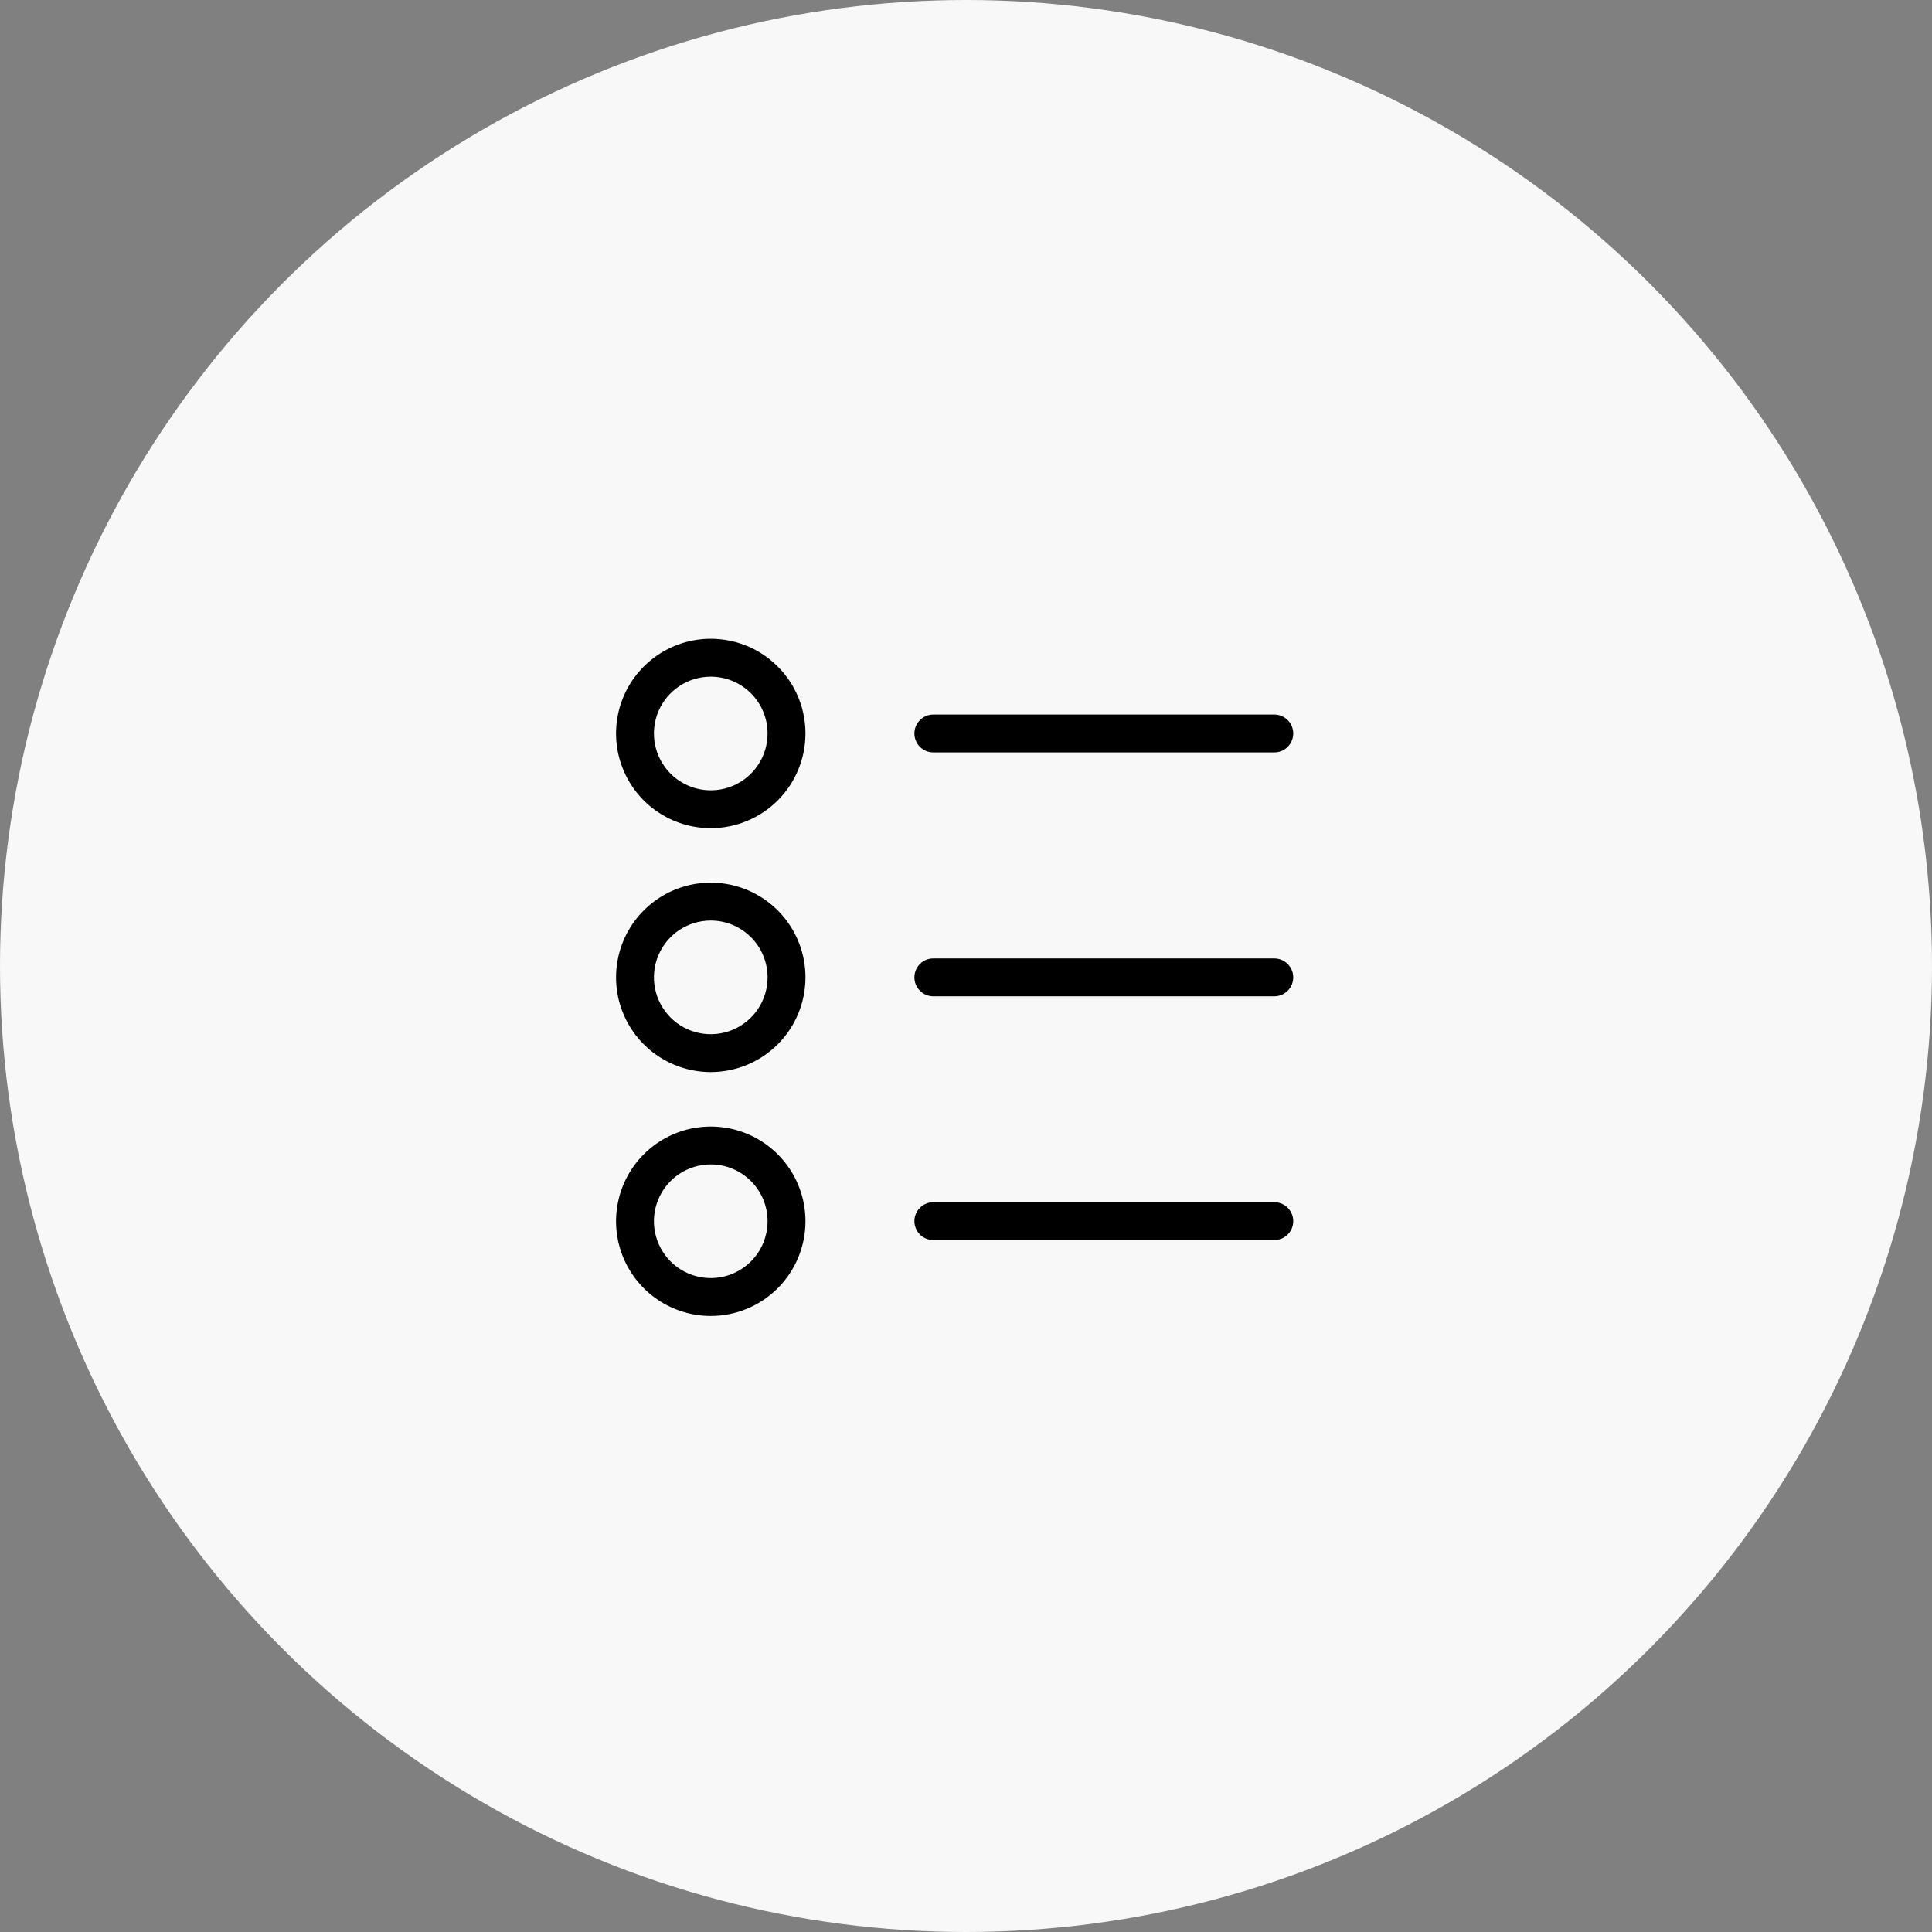
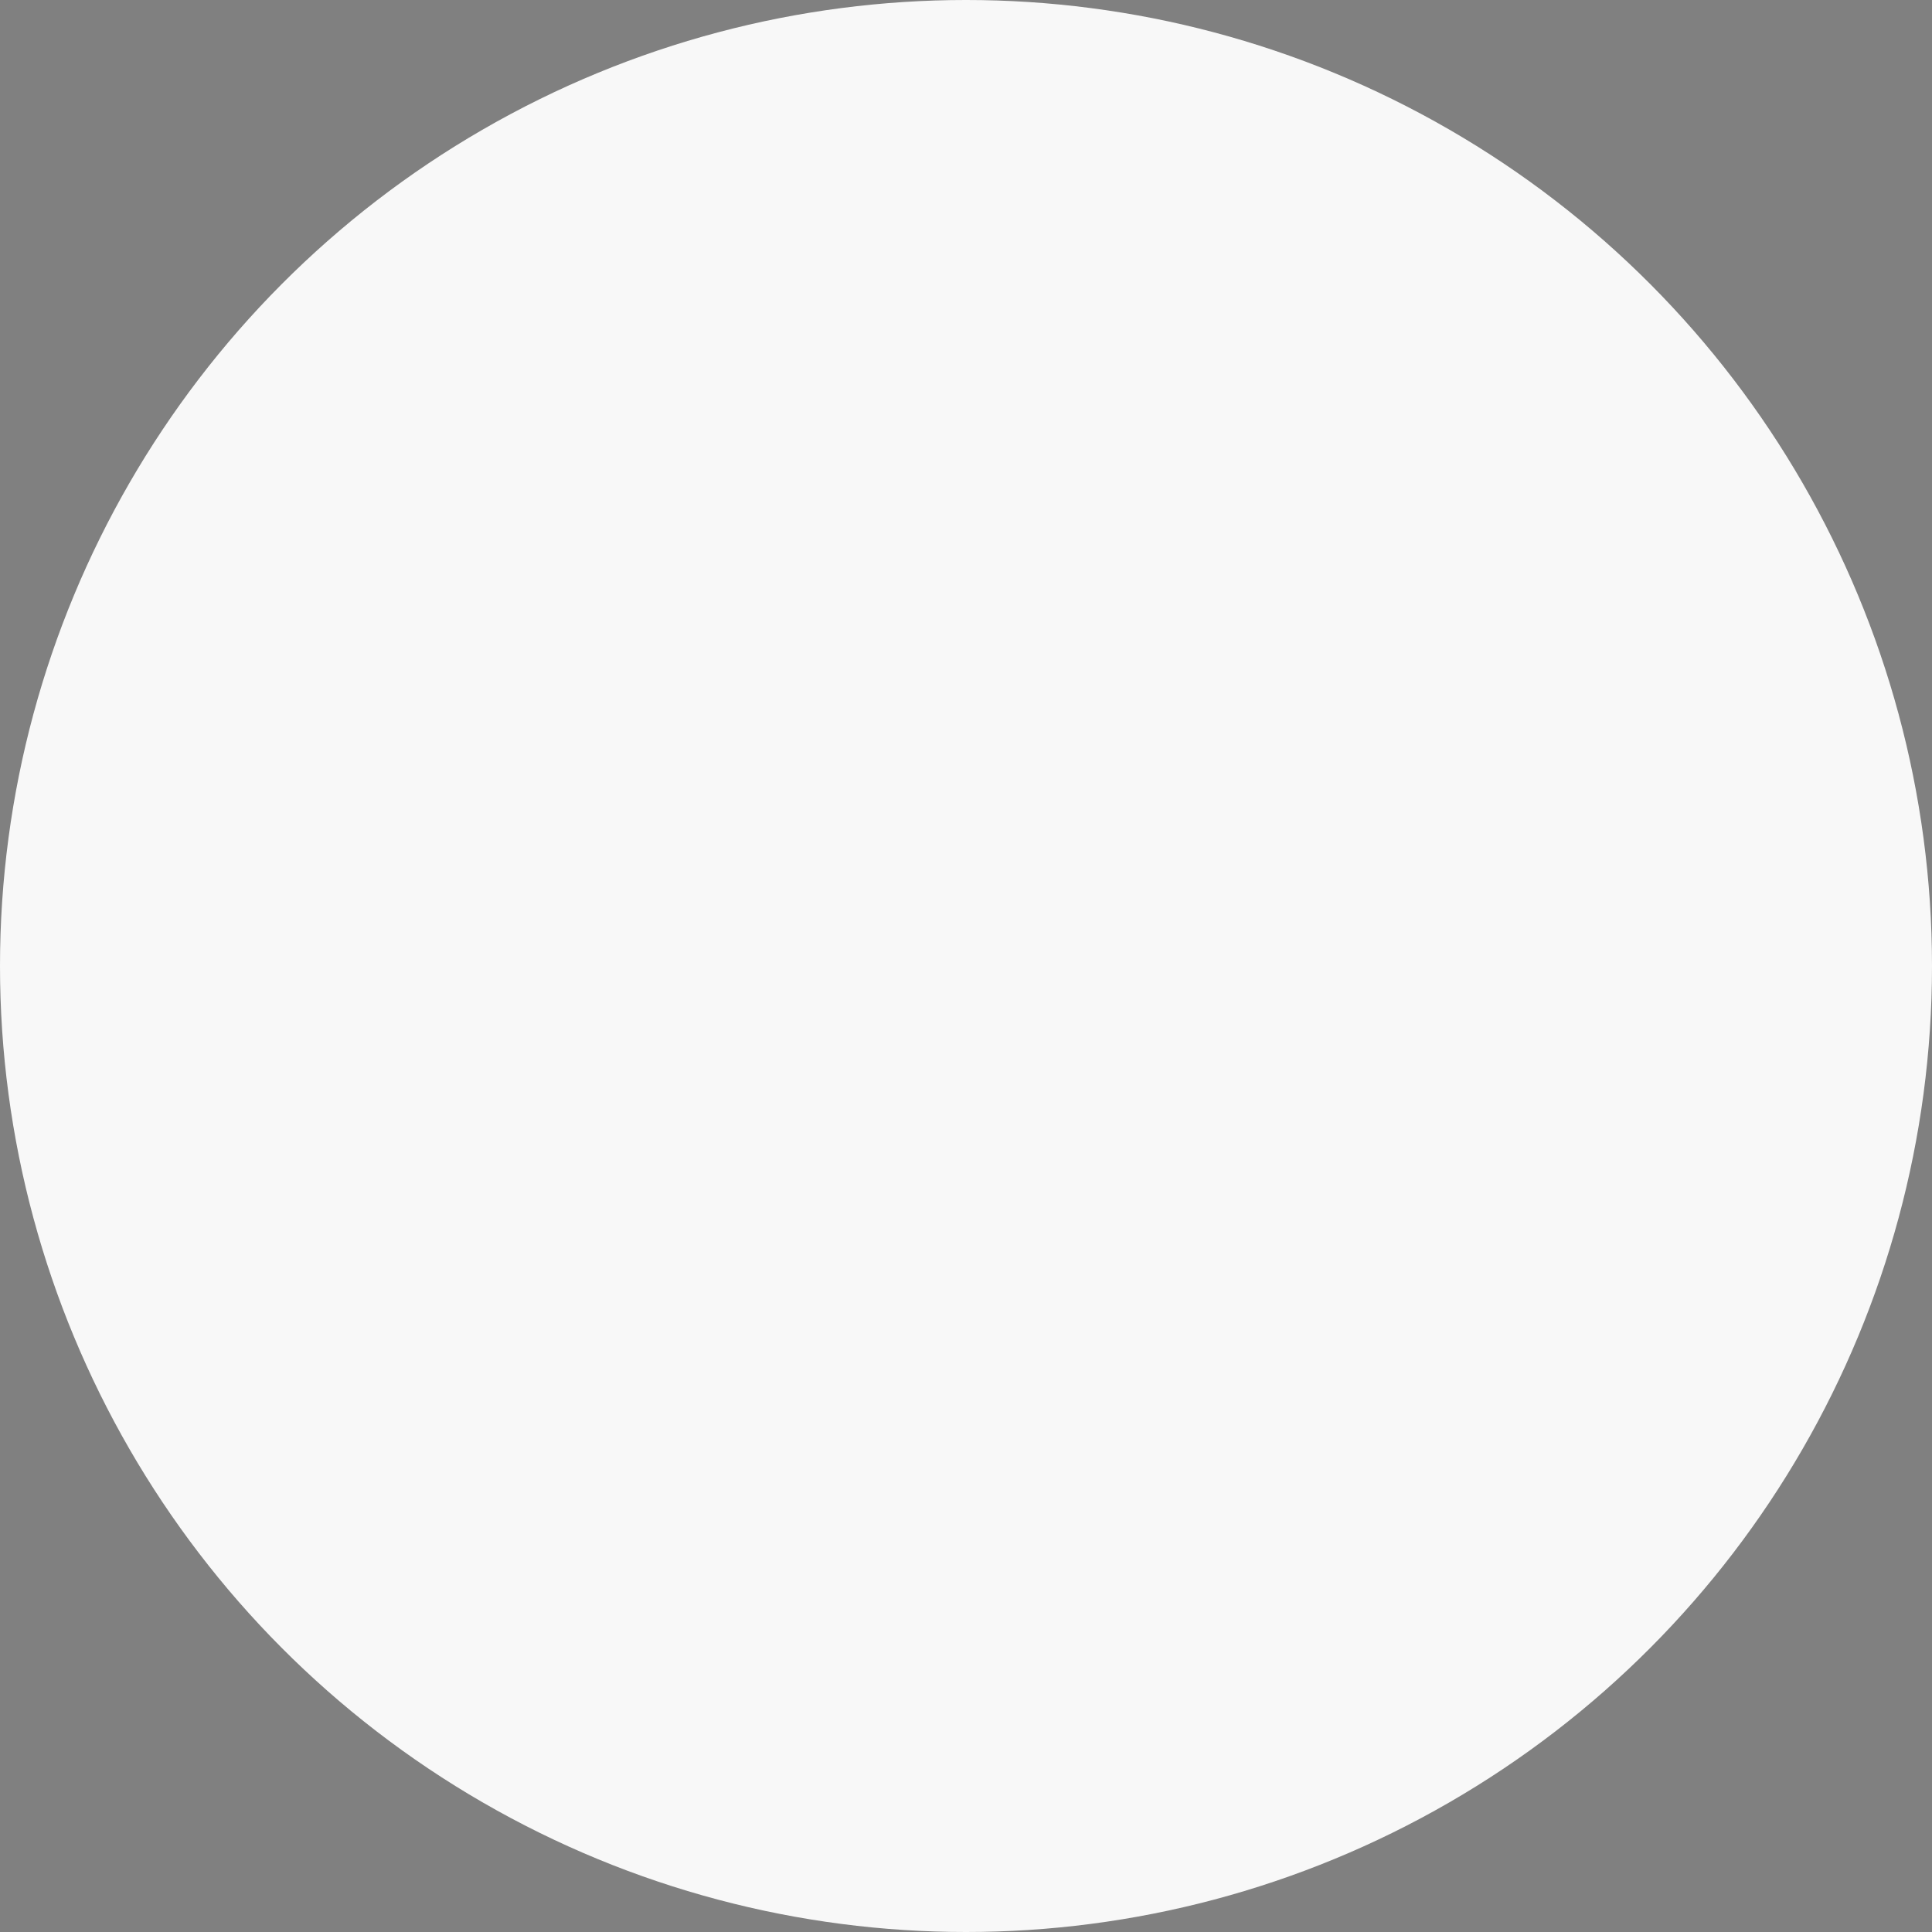
<svg xmlns="http://www.w3.org/2000/svg" width="85" height="85" viewBox="0 0 85 85" fill="none">
  <rect x="0" y="0" width="85" height="85" fill="#808080" stroke="none" />
  <circle cx="42.5" cy="42.5" r="42.5" fill="#F8F8F8" />
-   <path d="M56.063 33.103H41.063C40.843 33.103 40.63 33.016 40.474 32.859C40.318 32.703 40.23 32.491 40.23 32.27C40.23 32.049 40.318 31.837 40.474 31.681C40.63 31.524 40.843 31.437 41.063 31.437H56.063C56.285 31.437 56.496 31.524 56.653 31.681C56.809 31.837 56.897 32.049 56.897 32.27C56.897 32.491 56.809 32.703 56.653 32.859C56.496 33.016 56.285 33.103 56.063 33.103ZM56.063 43.833H41.063C40.843 43.833 40.63 43.745 40.474 43.589C40.318 43.433 40.23 43.221 40.23 43C40.23 42.779 40.318 42.567 40.474 42.411C40.63 42.254 40.843 42.167 41.063 42.167H56.063C56.285 42.167 56.496 42.254 56.653 42.411C56.809 42.567 56.897 42.779 56.897 43C56.897 43.221 56.809 43.433 56.653 43.589C56.496 43.745 56.285 43.833 56.063 43.833ZM56.063 54.558H41.063C40.843 54.558 40.63 54.471 40.474 54.314C40.318 54.158 40.23 53.946 40.23 53.725C40.23 53.504 40.318 53.292 40.474 53.136C40.63 52.979 40.843 52.892 41.063 52.892H56.063C56.285 52.892 56.496 52.979 56.653 53.136C56.809 53.292 56.897 53.504 56.897 53.725C56.897 53.946 56.809 54.158 56.653 54.314C56.496 54.471 56.285 54.558 56.063 54.558ZM31.27 36.437C30.446 36.437 29.64 36.192 28.955 35.734C28.27 35.277 27.736 34.626 27.421 33.864C27.105 33.103 27.023 32.265 27.184 31.457C27.344 30.649 27.741 29.906 28.324 29.324C28.907 28.741 29.649 28.344 30.457 28.183C31.266 28.023 32.103 28.105 32.865 28.42C33.626 28.736 34.277 29.27 34.735 29.955C35.193 30.64 35.437 31.446 35.437 32.27C35.437 32.817 35.329 33.359 35.12 33.864C34.91 34.37 34.603 34.829 34.217 35.216C33.83 35.603 33.37 35.91 32.865 36.119C32.359 36.329 31.817 36.437 31.27 36.437ZM31.27 29.77C30.776 29.77 30.292 29.917 29.881 30.191C29.47 30.466 29.15 30.856 28.96 31.313C28.771 31.77 28.722 32.273 28.818 32.758C28.915 33.243 29.153 33.688 29.502 34.038C29.852 34.387 30.297 34.625 30.782 34.722C31.267 34.818 31.77 34.769 32.227 34.58C32.684 34.39 33.074 34.07 33.349 33.659C33.624 33.248 33.77 32.764 33.77 32.27C33.77 31.607 33.507 30.971 33.038 30.502C32.569 30.033 31.933 29.77 31.27 29.77ZM31.27 47.167C30.446 47.167 29.64 46.922 28.955 46.464C28.27 46.007 27.736 45.356 27.421 44.594C27.105 43.833 27.023 42.995 27.184 42.187C27.344 41.379 27.741 40.636 28.324 40.054C28.907 39.471 29.649 39.074 30.457 38.913C31.266 38.753 32.103 38.835 32.865 39.15C33.626 39.466 34.277 40 34.735 40.685C35.193 41.37 35.437 42.176 35.437 43C35.437 44.105 34.998 45.165 34.217 45.946C33.435 46.728 32.375 47.167 31.27 47.167ZM31.27 40.5C30.776 40.5 30.292 40.647 29.881 40.921C29.47 41.196 29.15 41.586 28.96 42.043C28.771 42.5 28.722 43.003 28.818 43.488C28.915 43.973 29.153 44.418 29.502 44.768C29.852 45.117 30.297 45.355 30.782 45.452C31.267 45.548 31.77 45.499 32.227 45.31C32.684 45.12 33.074 44.8 33.349 44.389C33.624 43.978 33.77 43.494 33.77 43C33.77 42.337 33.507 41.701 33.038 41.232C32.569 40.763 31.933 40.5 31.27 40.5ZM31.27 57.897C30.446 57.897 29.64 57.652 28.955 57.194C28.27 56.737 27.736 56.086 27.421 55.325C27.105 54.563 27.023 53.725 27.184 52.917C27.344 52.109 27.741 51.366 28.324 50.784C28.907 50.201 29.649 49.804 30.457 49.643C31.266 49.483 32.103 49.565 32.865 49.88C33.626 50.196 34.277 50.73 34.735 51.415C35.193 52.1 35.437 52.906 35.437 53.73C35.437 54.835 34.998 55.895 34.217 56.676C33.435 57.458 32.375 57.897 31.27 57.897ZM31.27 51.23C30.776 51.23 30.292 51.377 29.881 51.651C29.47 51.926 29.15 52.316 28.96 52.773C28.771 53.23 28.722 53.733 28.818 54.218C28.915 54.703 29.153 55.148 29.502 55.498C29.852 55.847 30.297 56.085 30.782 56.182C31.267 56.278 31.77 56.229 32.227 56.04C32.684 55.85 33.074 55.53 33.349 55.119C33.624 54.708 33.77 54.224 33.77 53.73C33.77 53.067 33.507 52.431 33.038 51.962C32.569 51.493 31.933 51.23 31.27 51.23Z" fill="black" />
</svg>